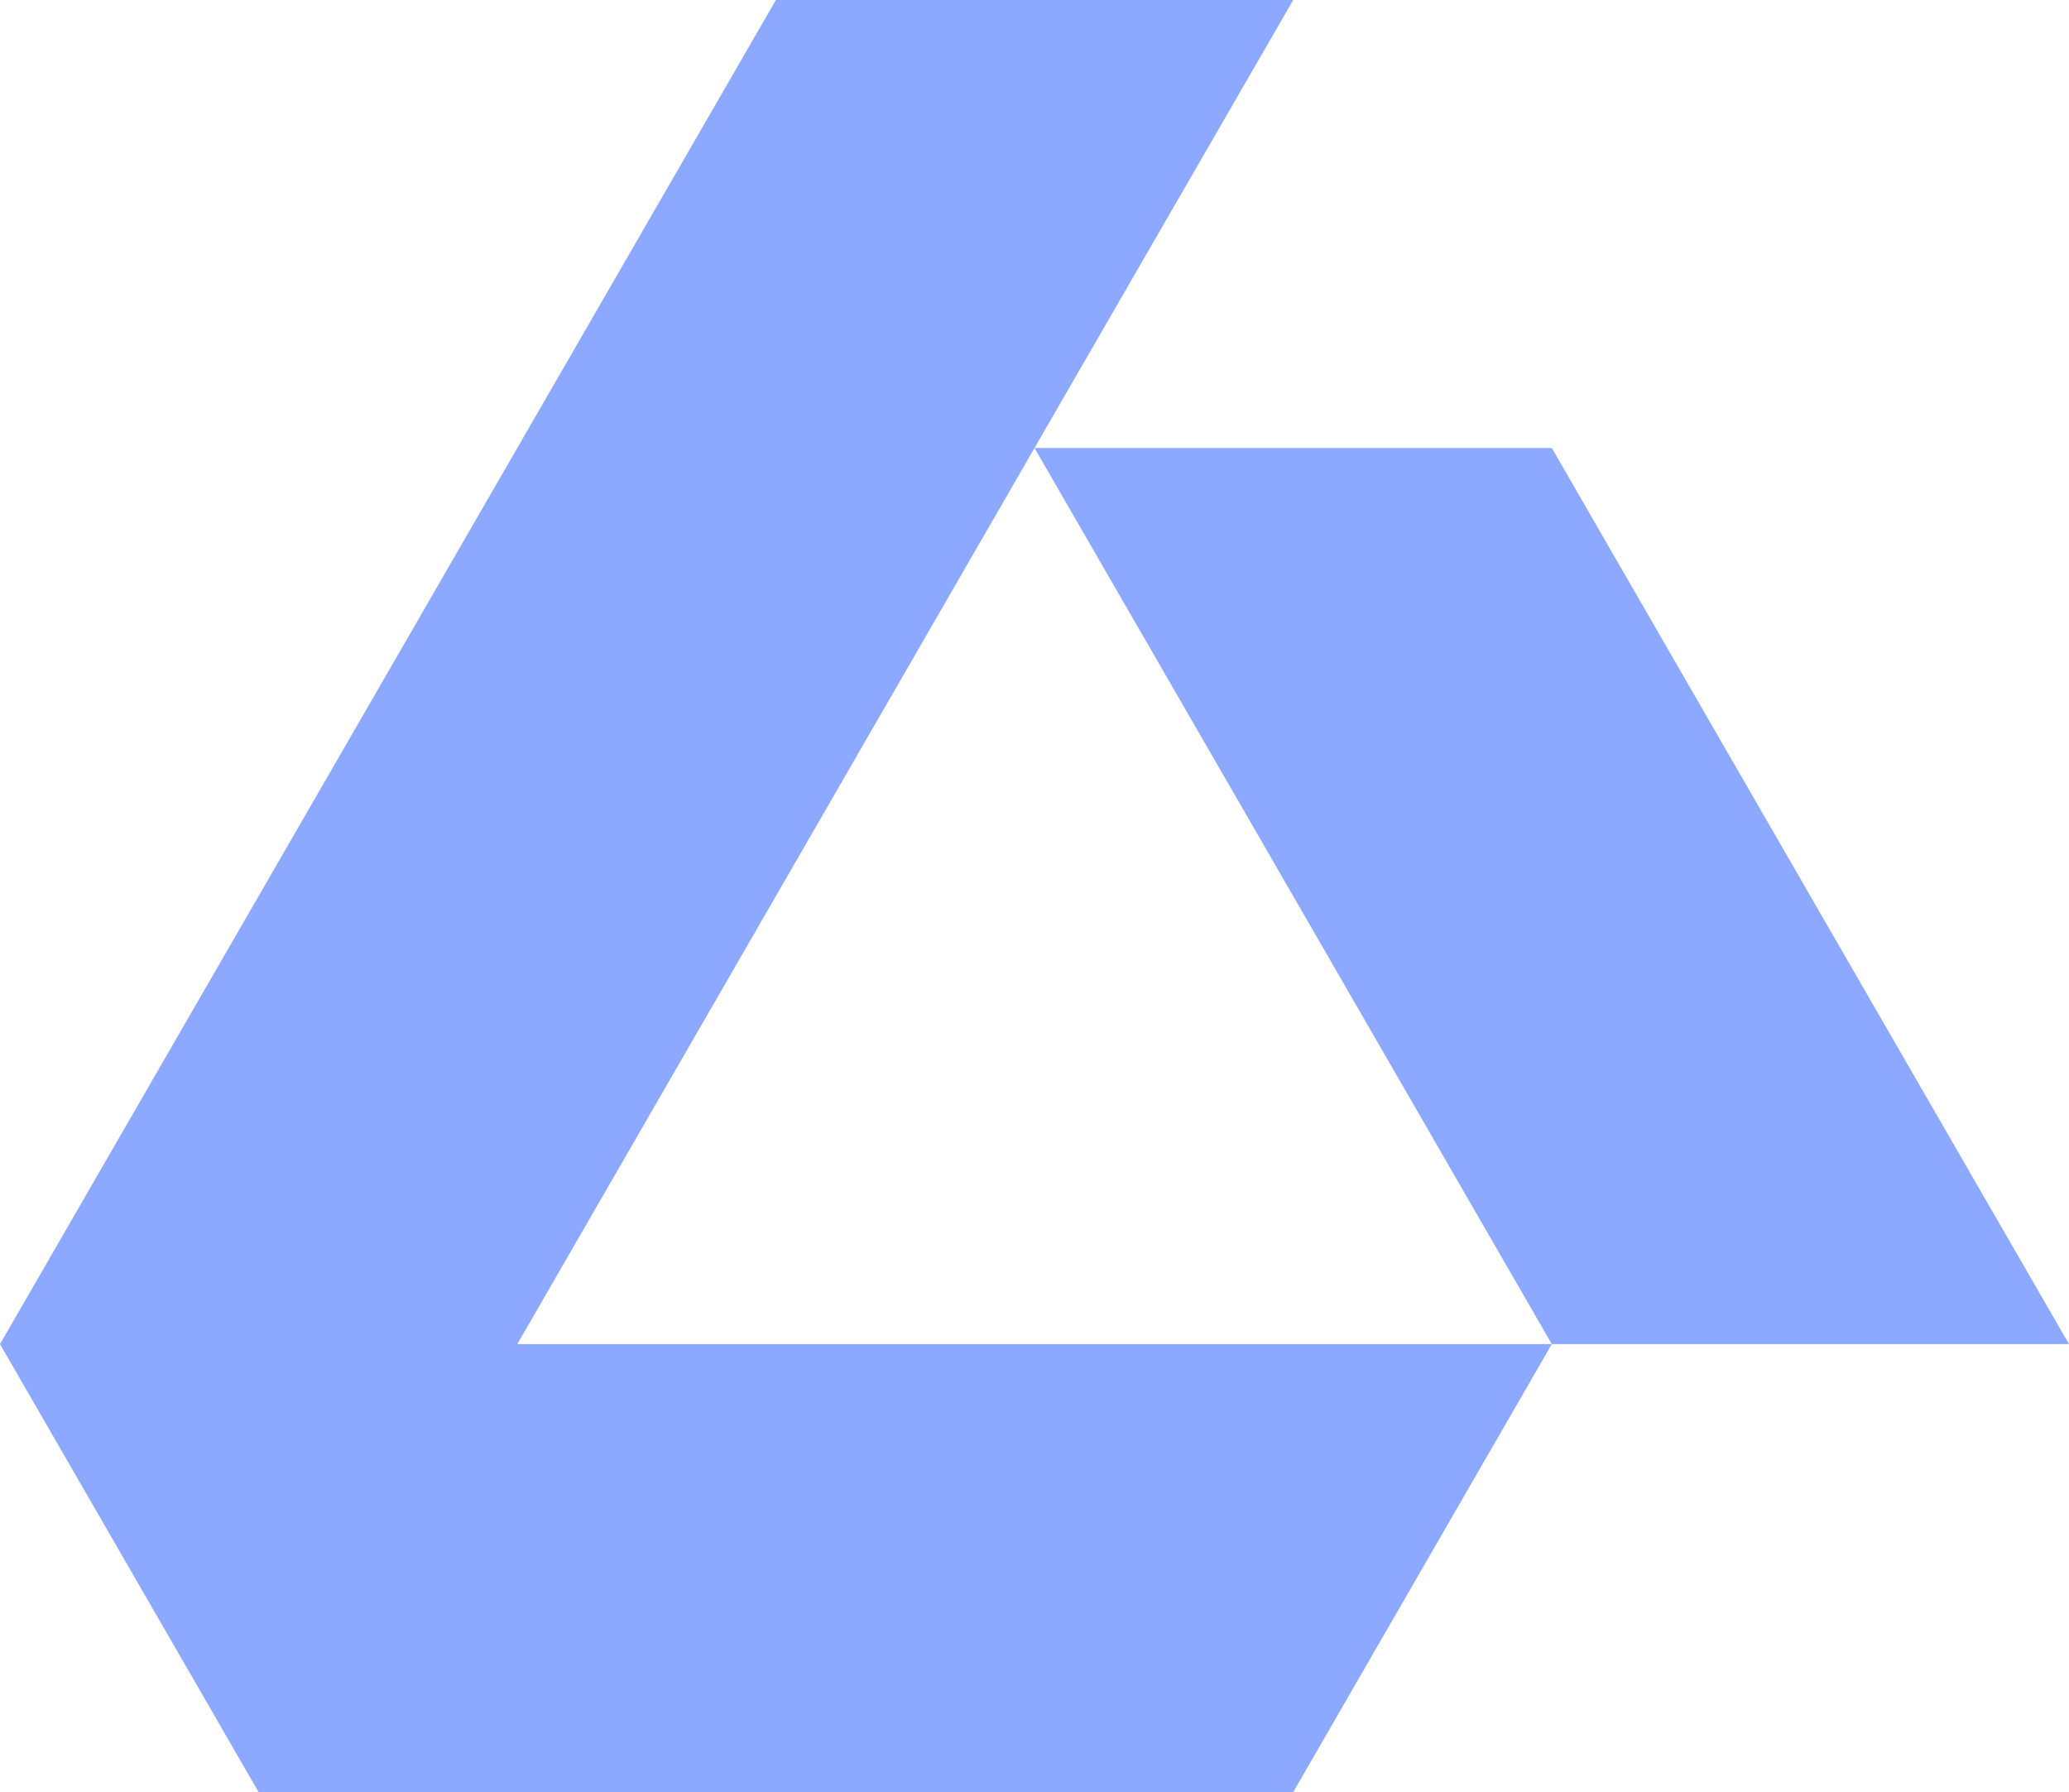
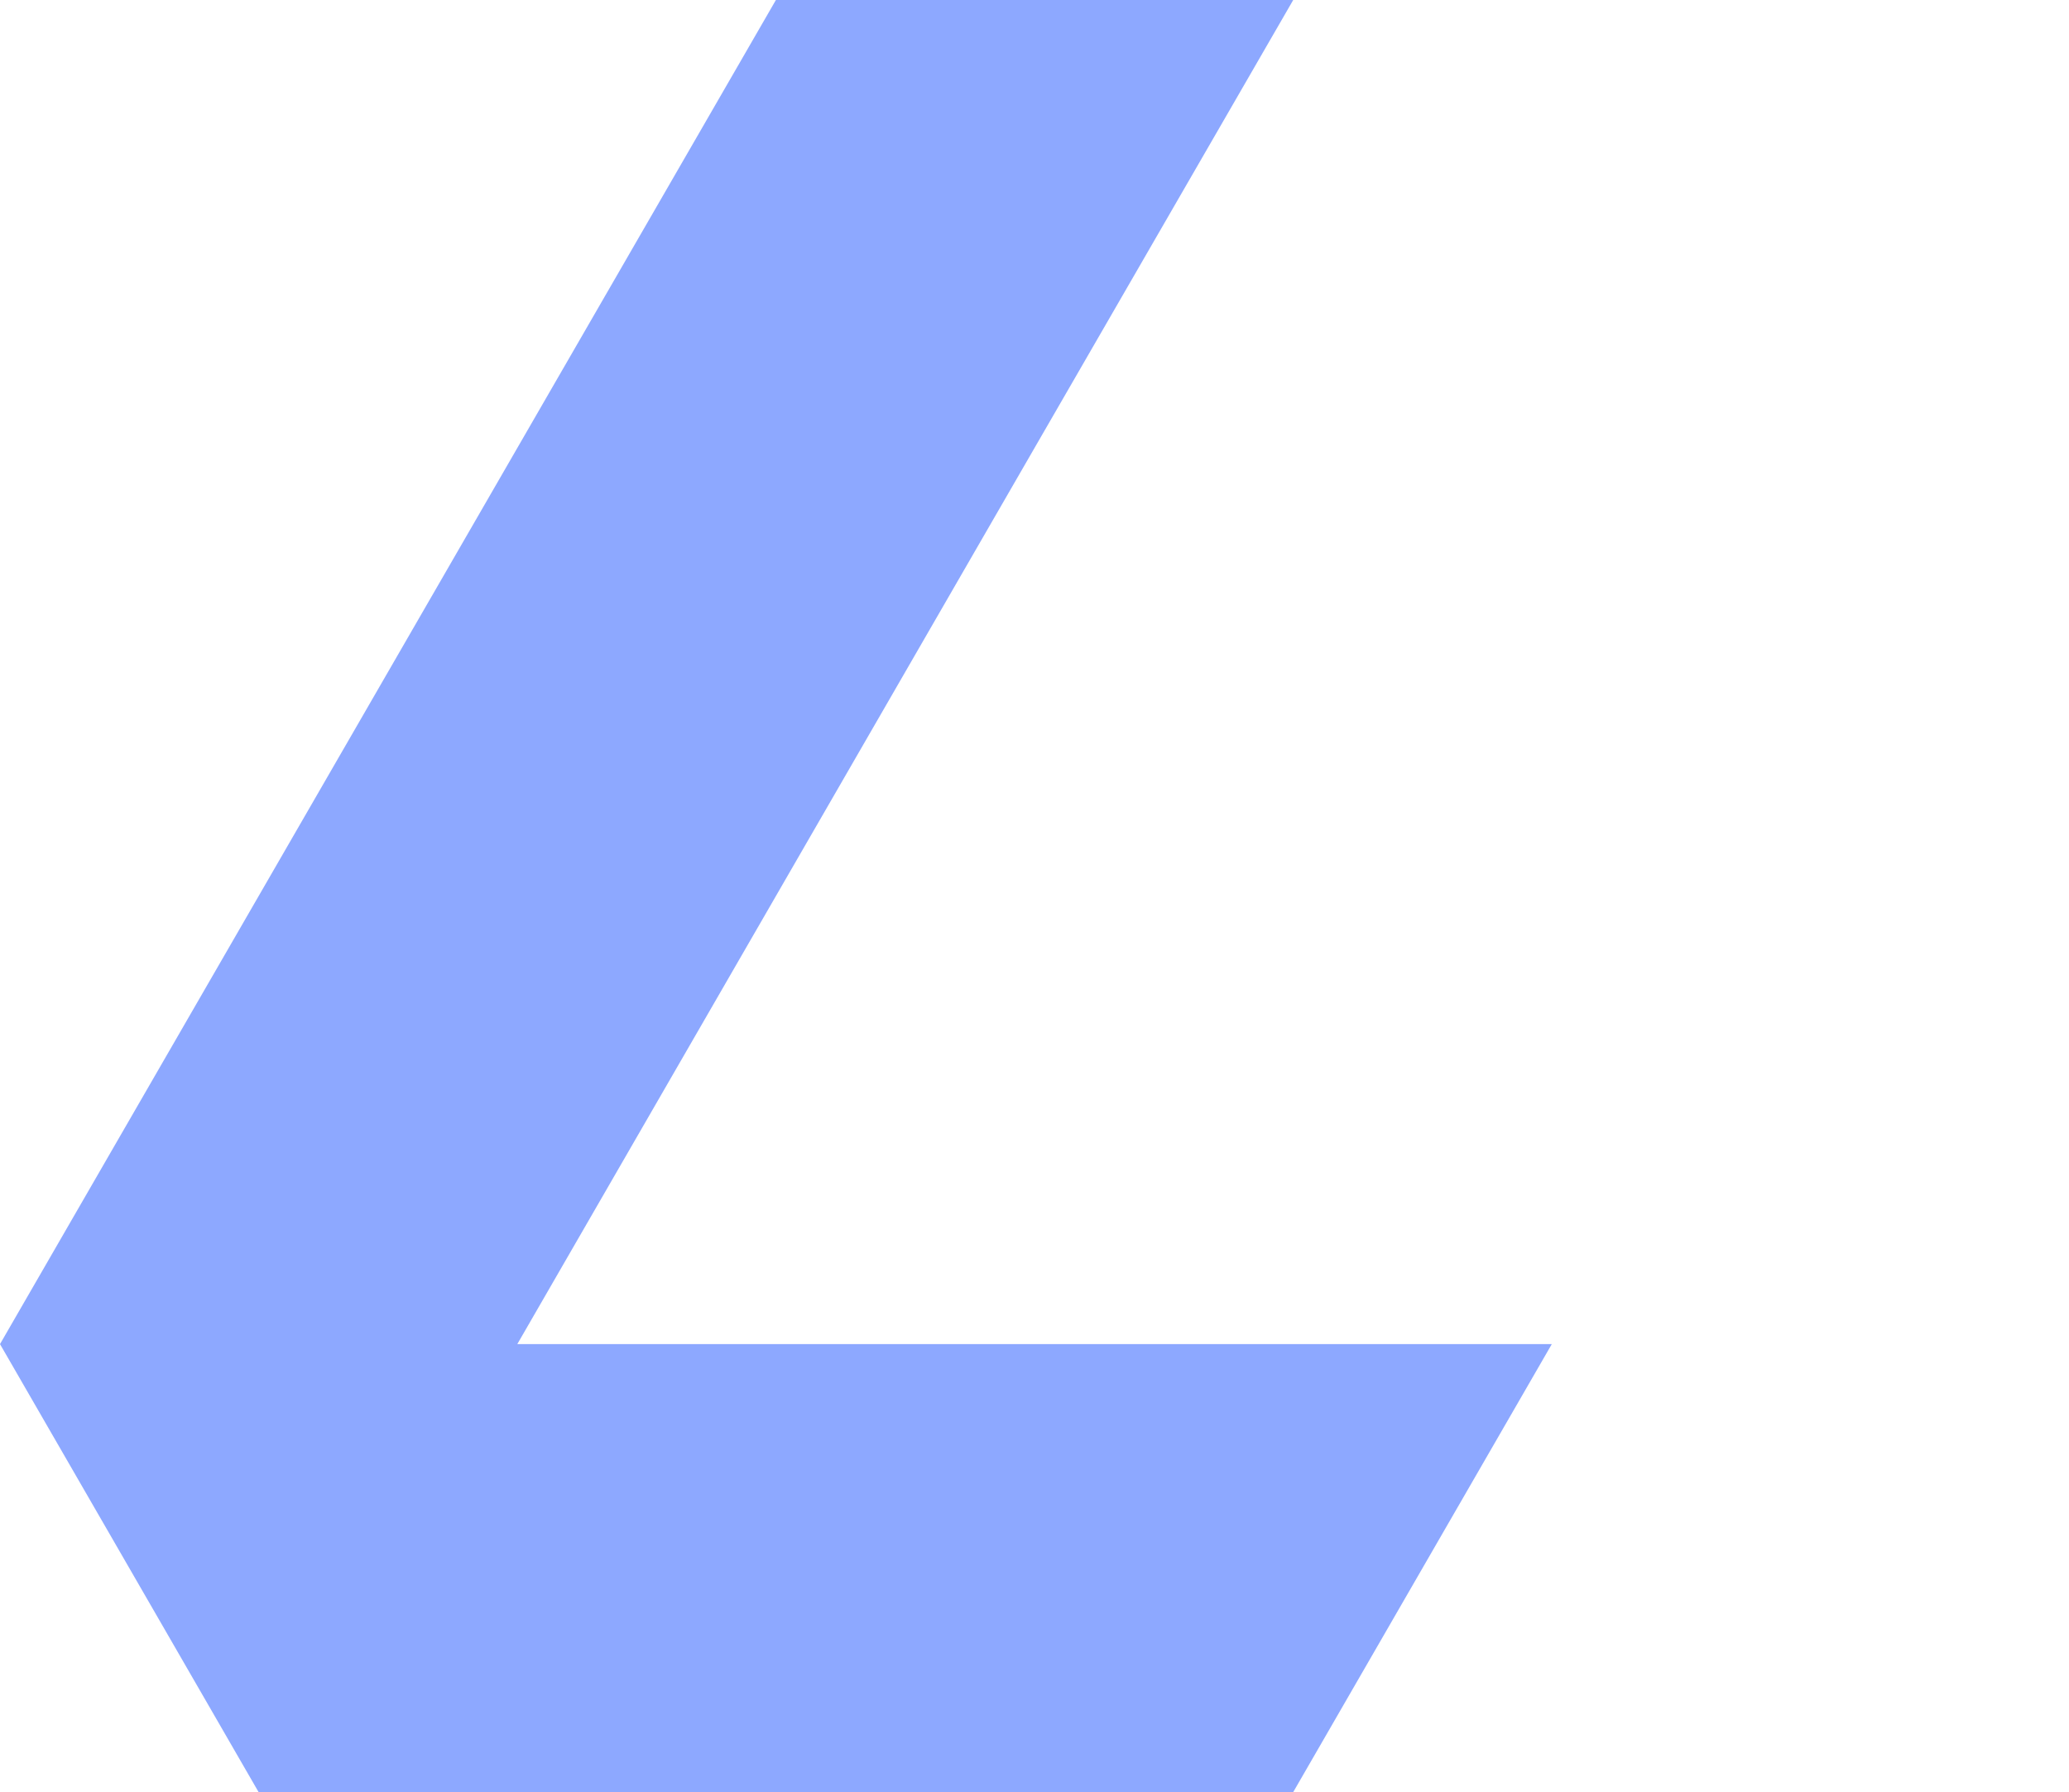
<svg xmlns="http://www.w3.org/2000/svg" id="Camada_2" data-name="Camada 2" viewBox="0 0 180.74 156.53">
  <defs>
    <style>      .cls-1 {        fill: #8da8ff;      }    </style>
  </defs>
  <g id="Camada_2-2" data-name="Camada 2">
    <g id="Camada_1-2" data-name="Camada 1-2">
      <g>
-         <polygon class="cls-1" points="180.74 117.4 135.56 117.4 112.97 78.27 90.37 39.13 135.56 39.13 158.15 78.27 180.74 117.4" />
        <polygon class="cls-1" points="135.56 117.4 112.97 156.53 22.59 156.53 0 117.4 67.78 0 112.97 0 90.37 39.13 45.19 117.4 135.56 117.4" />
      </g>
    </g>
  </g>
</svg>